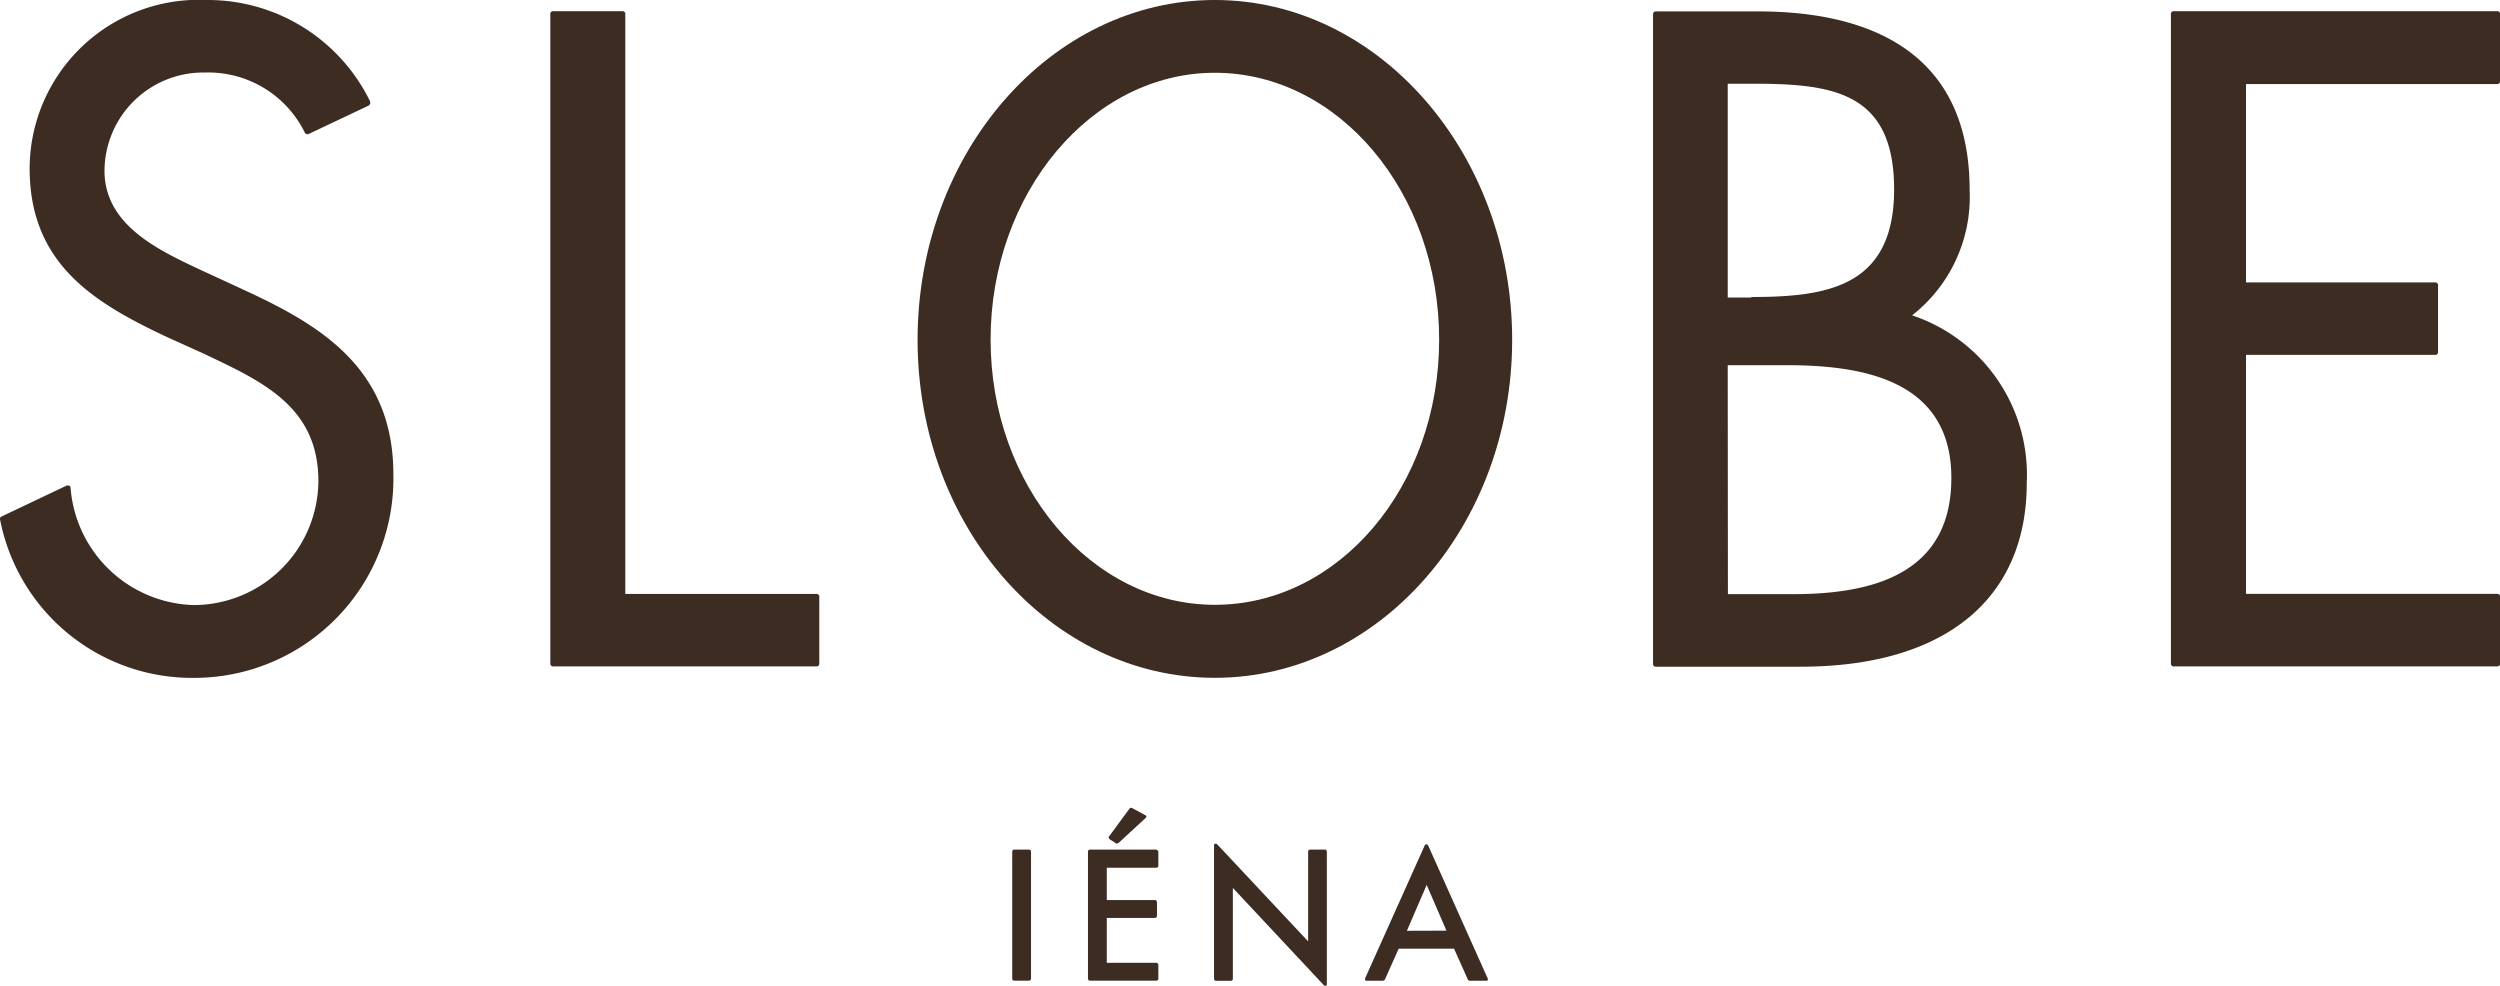
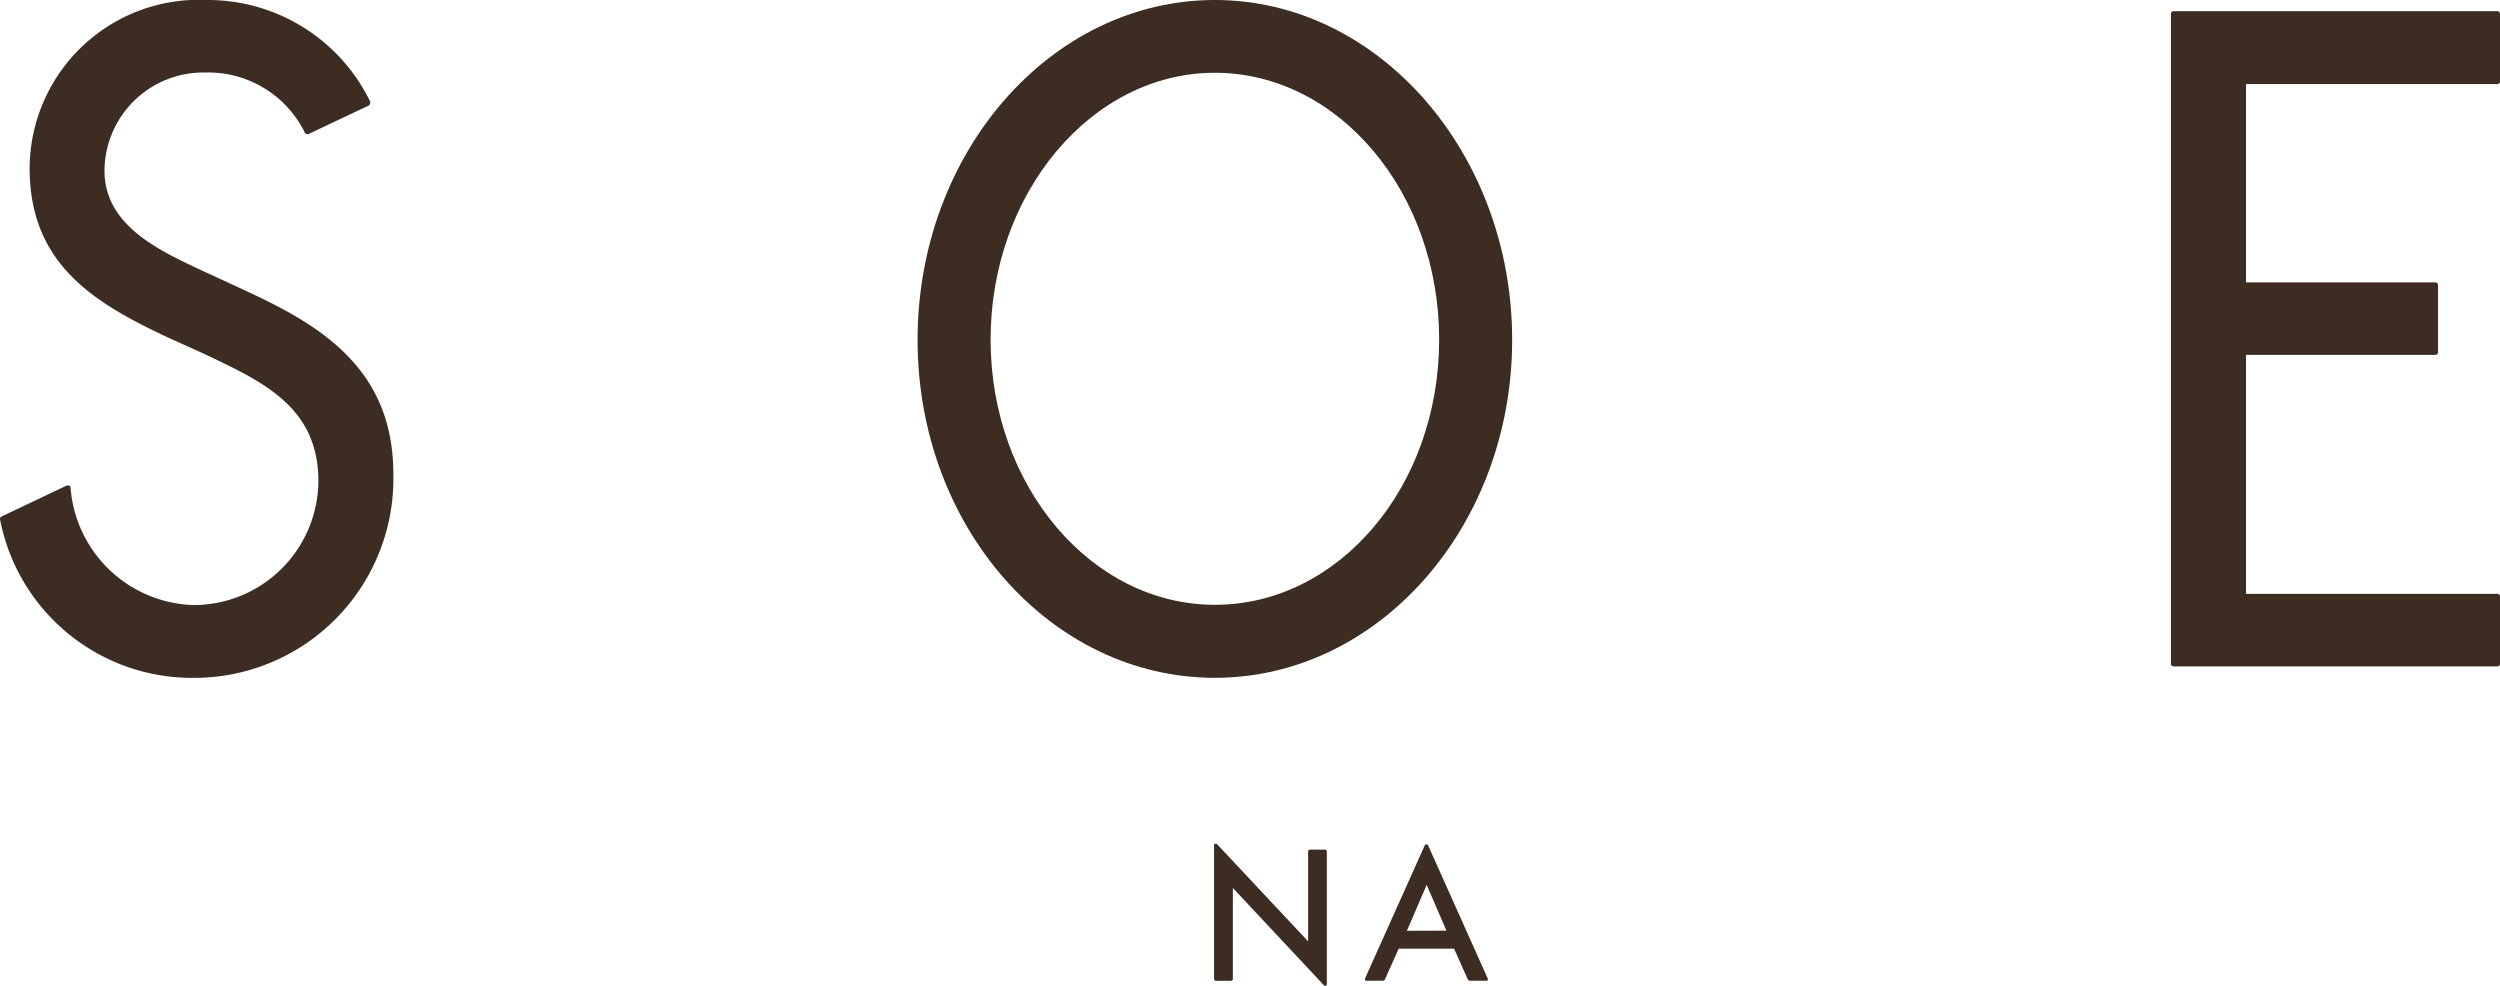
<svg xmlns="http://www.w3.org/2000/svg" viewBox="0 0 41.844 16.5">
  <g data-name="グループ 1440" fill="#3c2c22">
    <g data-name="グループ 1439">
      <g data-name="グループ 1437">
-         <path data-name="パス 1830" d="M16.969 14.22h.261s.027.012.027.027v2.14s-.012.027-.027.027h-.261s-.027-.012-.027-.027v-2.14s.012-.027.027-.027Z" />
-         <path data-name="パス 1831" d="M18.689 14.115h.016a.021.021 0 0 0 .019-.008l.455-.42s.012-.016.008-.023a.026.026 0 0 0-.016-.019l-.23-.124h-.012a.034.034 0 0 0-.023.012l-.346.471s-.008.016 0 .023a.033.033 0 0 0 .012.019l.121.078Z" />
-         <path data-name="パス 1832" d="M19.362 14.22h-1.125s-.027.012-.027.027v2.14s.012.027.027.027h1.124s.027-.012.027-.027v-.245s-.012-.027-.027-.027h-.836v-.751h.813s.027-.012.027-.027v-.245s-.012-.027-.027-.027h-.813v-.541h.836s.027-.012.027-.027v-.245s-.012-.027-.027-.027Z" />
        <path data-name="パス 1833" d="M22.183 14.22h-.261s-.027.012-.027.027v1.509l-1.525-1.627a.048.048 0 0 0-.019-.008h-.012a.029.029 0 0 0-.019.027v2.241s.012.027.027.027h.261s.027-.012.027-.027v-1.527l1.525 1.63a.048.048 0 0 0 .019.008h.01a.029.029 0 0 0 .019-.027v-2.226s-.01-.027-.025-.027Z" />
        <path data-name="パス 1834" d="M23.902 14.147s-.016-.016-.027-.016a.039.039 0 0 0-.027.016l-1 2.229v.027c0 .008.016.012.023.012h.28a.107.107 0 0 0 .027-.016l.233-.521h.926l.233.521s.016.016.027.016h.28s.019 0 .023-.012.008-.019 0-.027Zm-.354 1.432.331-.768.331.766Z" />
      </g>
      <g data-name="グループ 1438">
-         <path data-name="パス 1835" d="M13.666 9.941h-3.2V.234a.045.045 0 0 0-.045-.047H9.258a.045.045 0 0 0-.047.047v10.873a.045.045 0 0 0 .047.047h4.408a.045.045 0 0 0 .047-.047v-1.12a.045.045 0 0 0-.047-.046Z" />
-         <path data-name="パス 1836" d="M32.002 5.28a2.519 2.519 0 0 0 .965-2.1c0-2.472-1.919-2.989-3.537-2.989h-1.715a.045.045 0 0 0-.047.047v10.874a.045.045 0 0 0 .047.047h2.423c2.4 0 3.785-1.12 3.785-3.077a2.813 2.813 0 0 0-1.922-2.805Zm-2.684-.3h-.4V1.401h.408c1.346 0 2.377.132 2.377 1.77s-1.132 1.8-2.393 1.8Zm-.4 1.132h.965c1.194 0 2.778.195 2.778 1.887 0 1.307-.86 1.945-2.626 1.945h-1.114Z" />
        <path data-name="パス 1837" d="M41.798 1.407a.045.045 0 0 0 .047-.047V.234a.045.045 0 0 0-.047-.047h-5.415a.045.045 0 0 0-.047.047v10.873a.045.045 0 0 0 .047.047h5.416a.045.045 0 0 0 .047-.047v-1.12a.045.045 0 0 0-.047-.047h-4.206v-4h3.167a.045.045 0 0 0 .047-.047V4.774a.045.045 0 0 0-.047-.047h-3.167v-3.32Z" />
        <path data-name="パス 1838" d="m4.048 4.836-.692-.319c-.72-.338-1.607-.755-1.607-1.661a1.654 1.654 0 0 1 1.685-1.642 1.8 1.8 0 0 1 1.669 1.008.043.043 0 0 0 .039.023.029.029 0 0 0 .019 0l1.012-.479a.088.088 0 0 0 .023-.031.106.106 0 0 0 0-.035A3.022 3.022 0 0 0 3.461 0 2.831 2.831 0 0 0 .496 2.817c0 1.607 1.085 2.253 2.3 2.825l.638.288.047.023c.949.451 1.848.879 1.848 2.1a2.089 2.089 0 0 1-2.1 2.074 2.129 2.129 0 0 1-2.048-1.965.045.045 0 0 0-.023-.035h-.023a.029.029 0 0 0-.019 0l-1.09.518a.043.043 0 0 0-.024.055 3.274 3.274 0 0 0 3.252 2.646 3.335 3.335 0 0 0 3.33-3.408c0-1.794-1.253-2.513-2.533-3.1Z" />
      </g>
    </g>
    <path data-name="パス 1839" d="M20.334 0c-2.743 0-4.976 2.552-4.976 5.688s2.233 5.657 4.976 5.657 4.976-2.537 4.976-5.657S23.078 0 20.334 0Zm0 10.123c-2.07 0-3.754-1.992-3.754-4.439s1.685-4.466 3.754-4.466 3.754 2 3.754 4.466-1.684 4.439-3.754 4.439Z" />
  </g>
</svg>